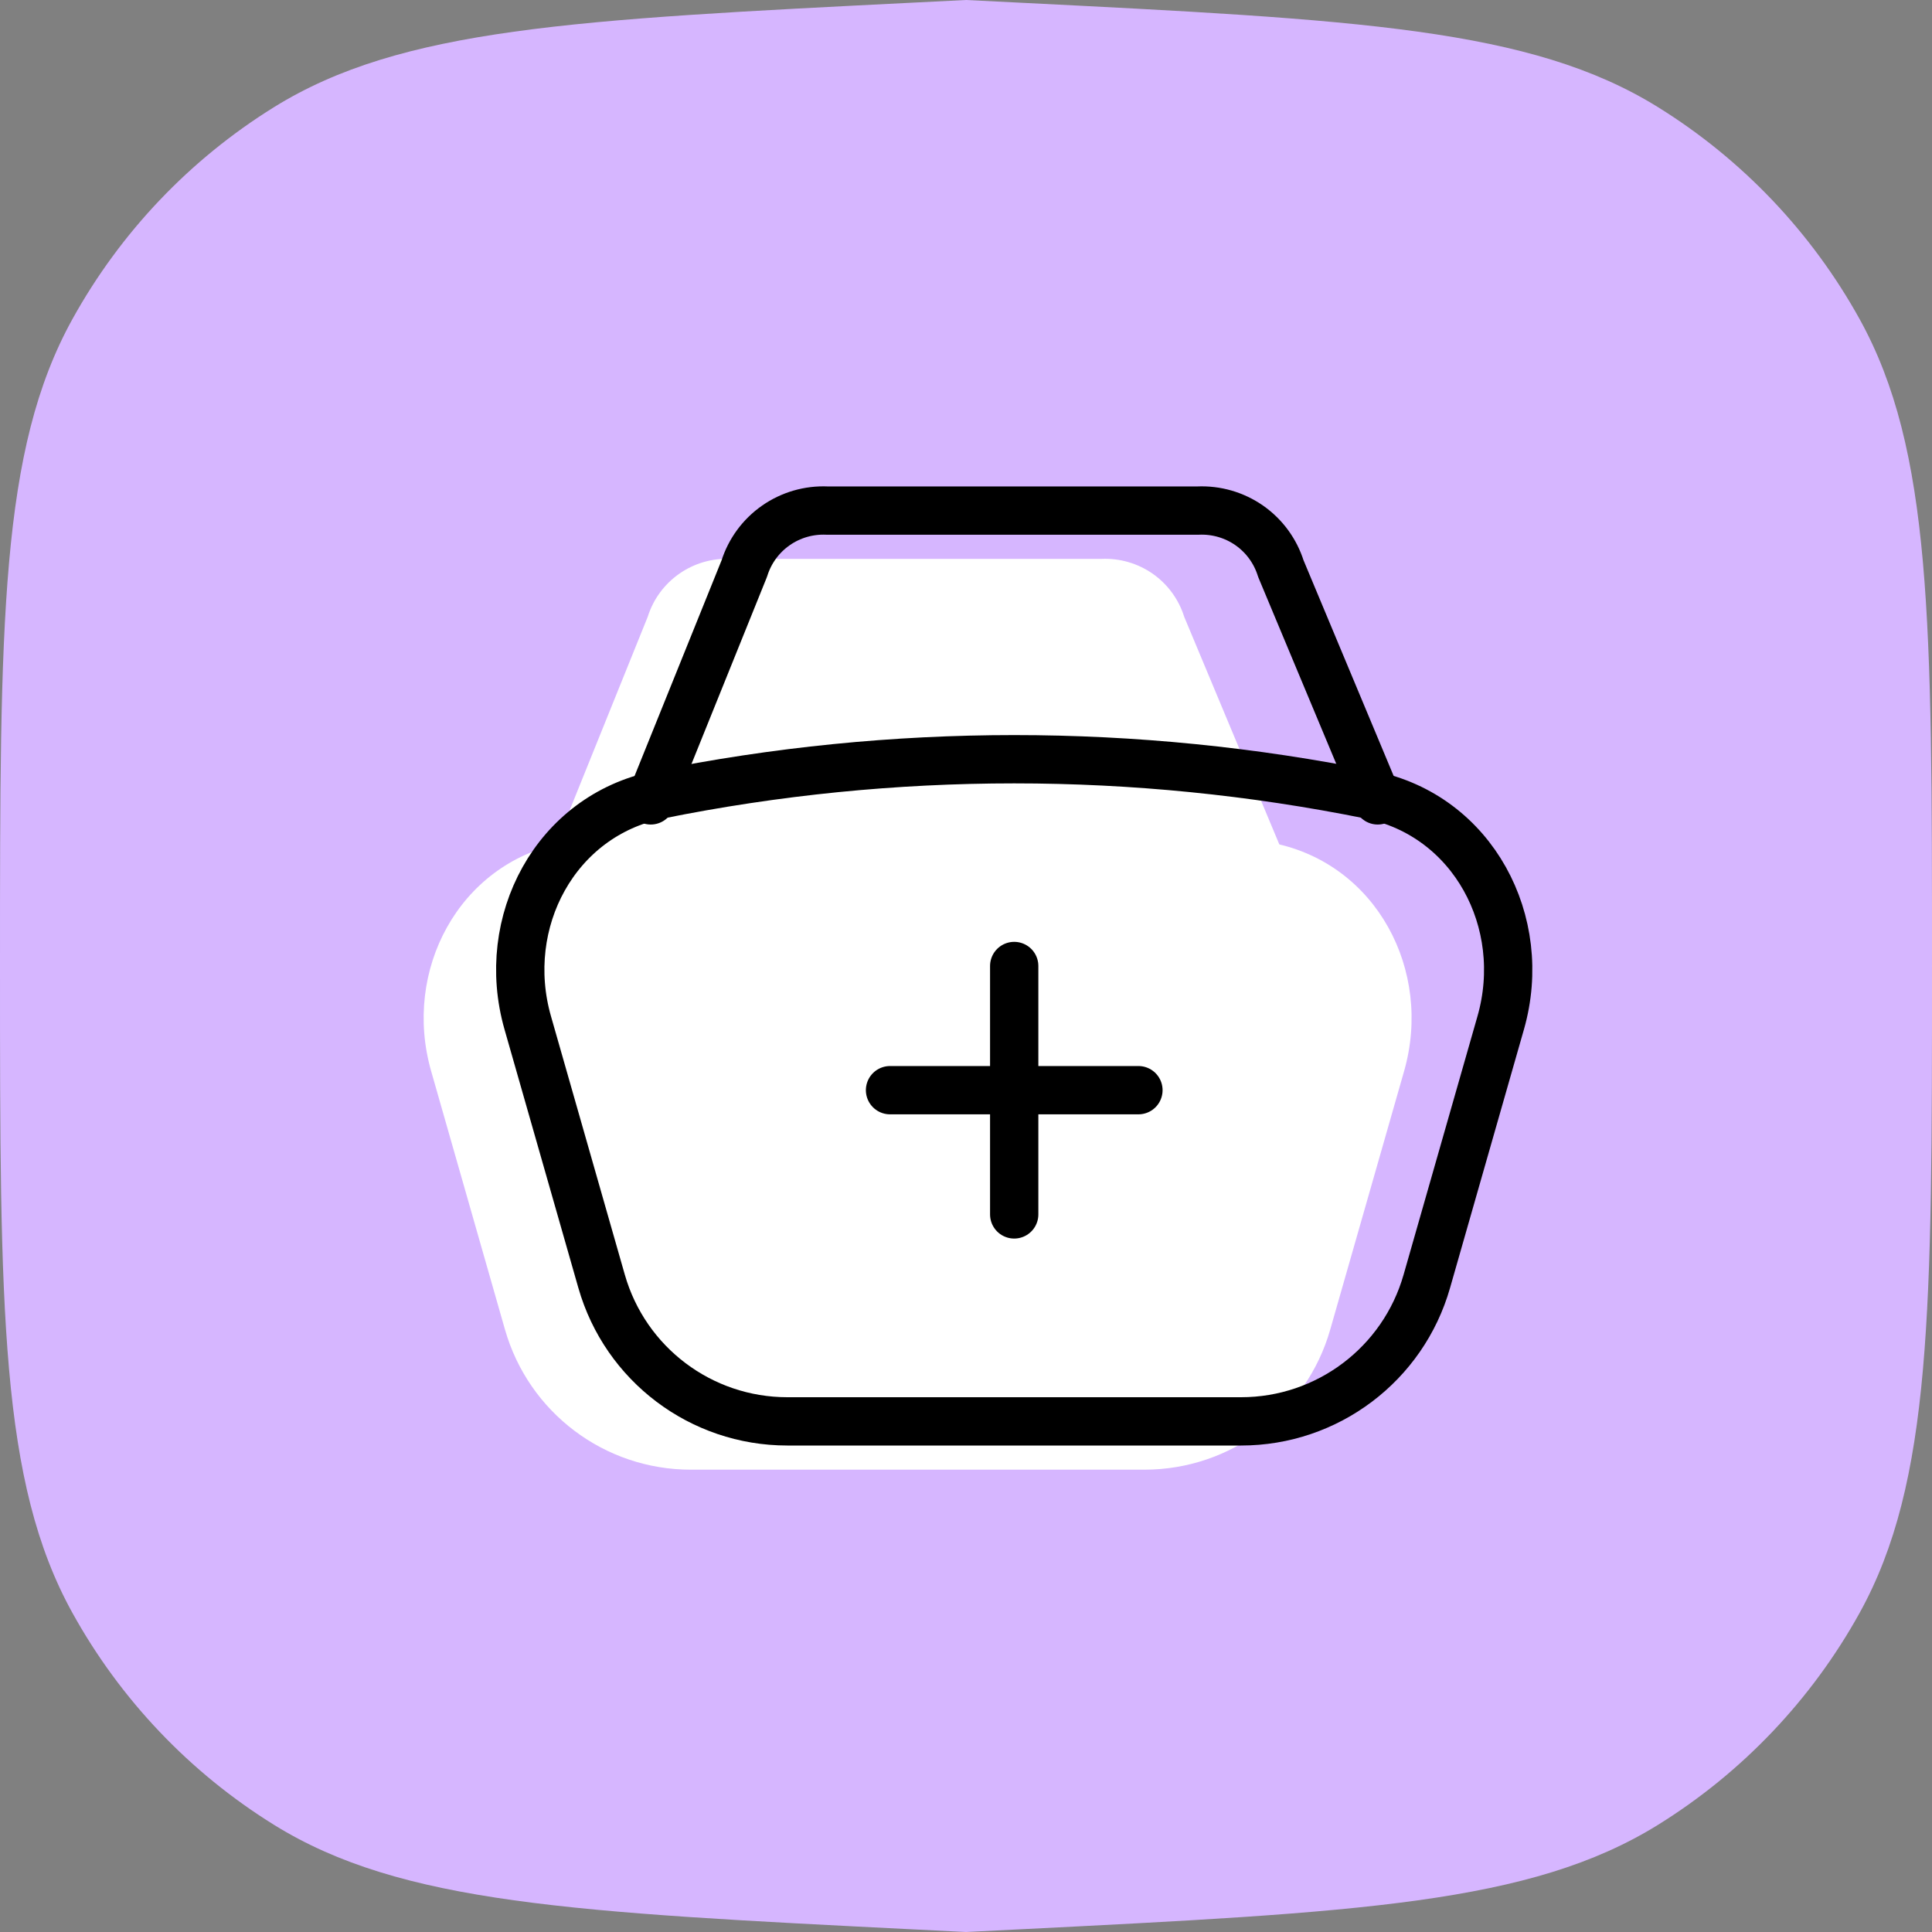
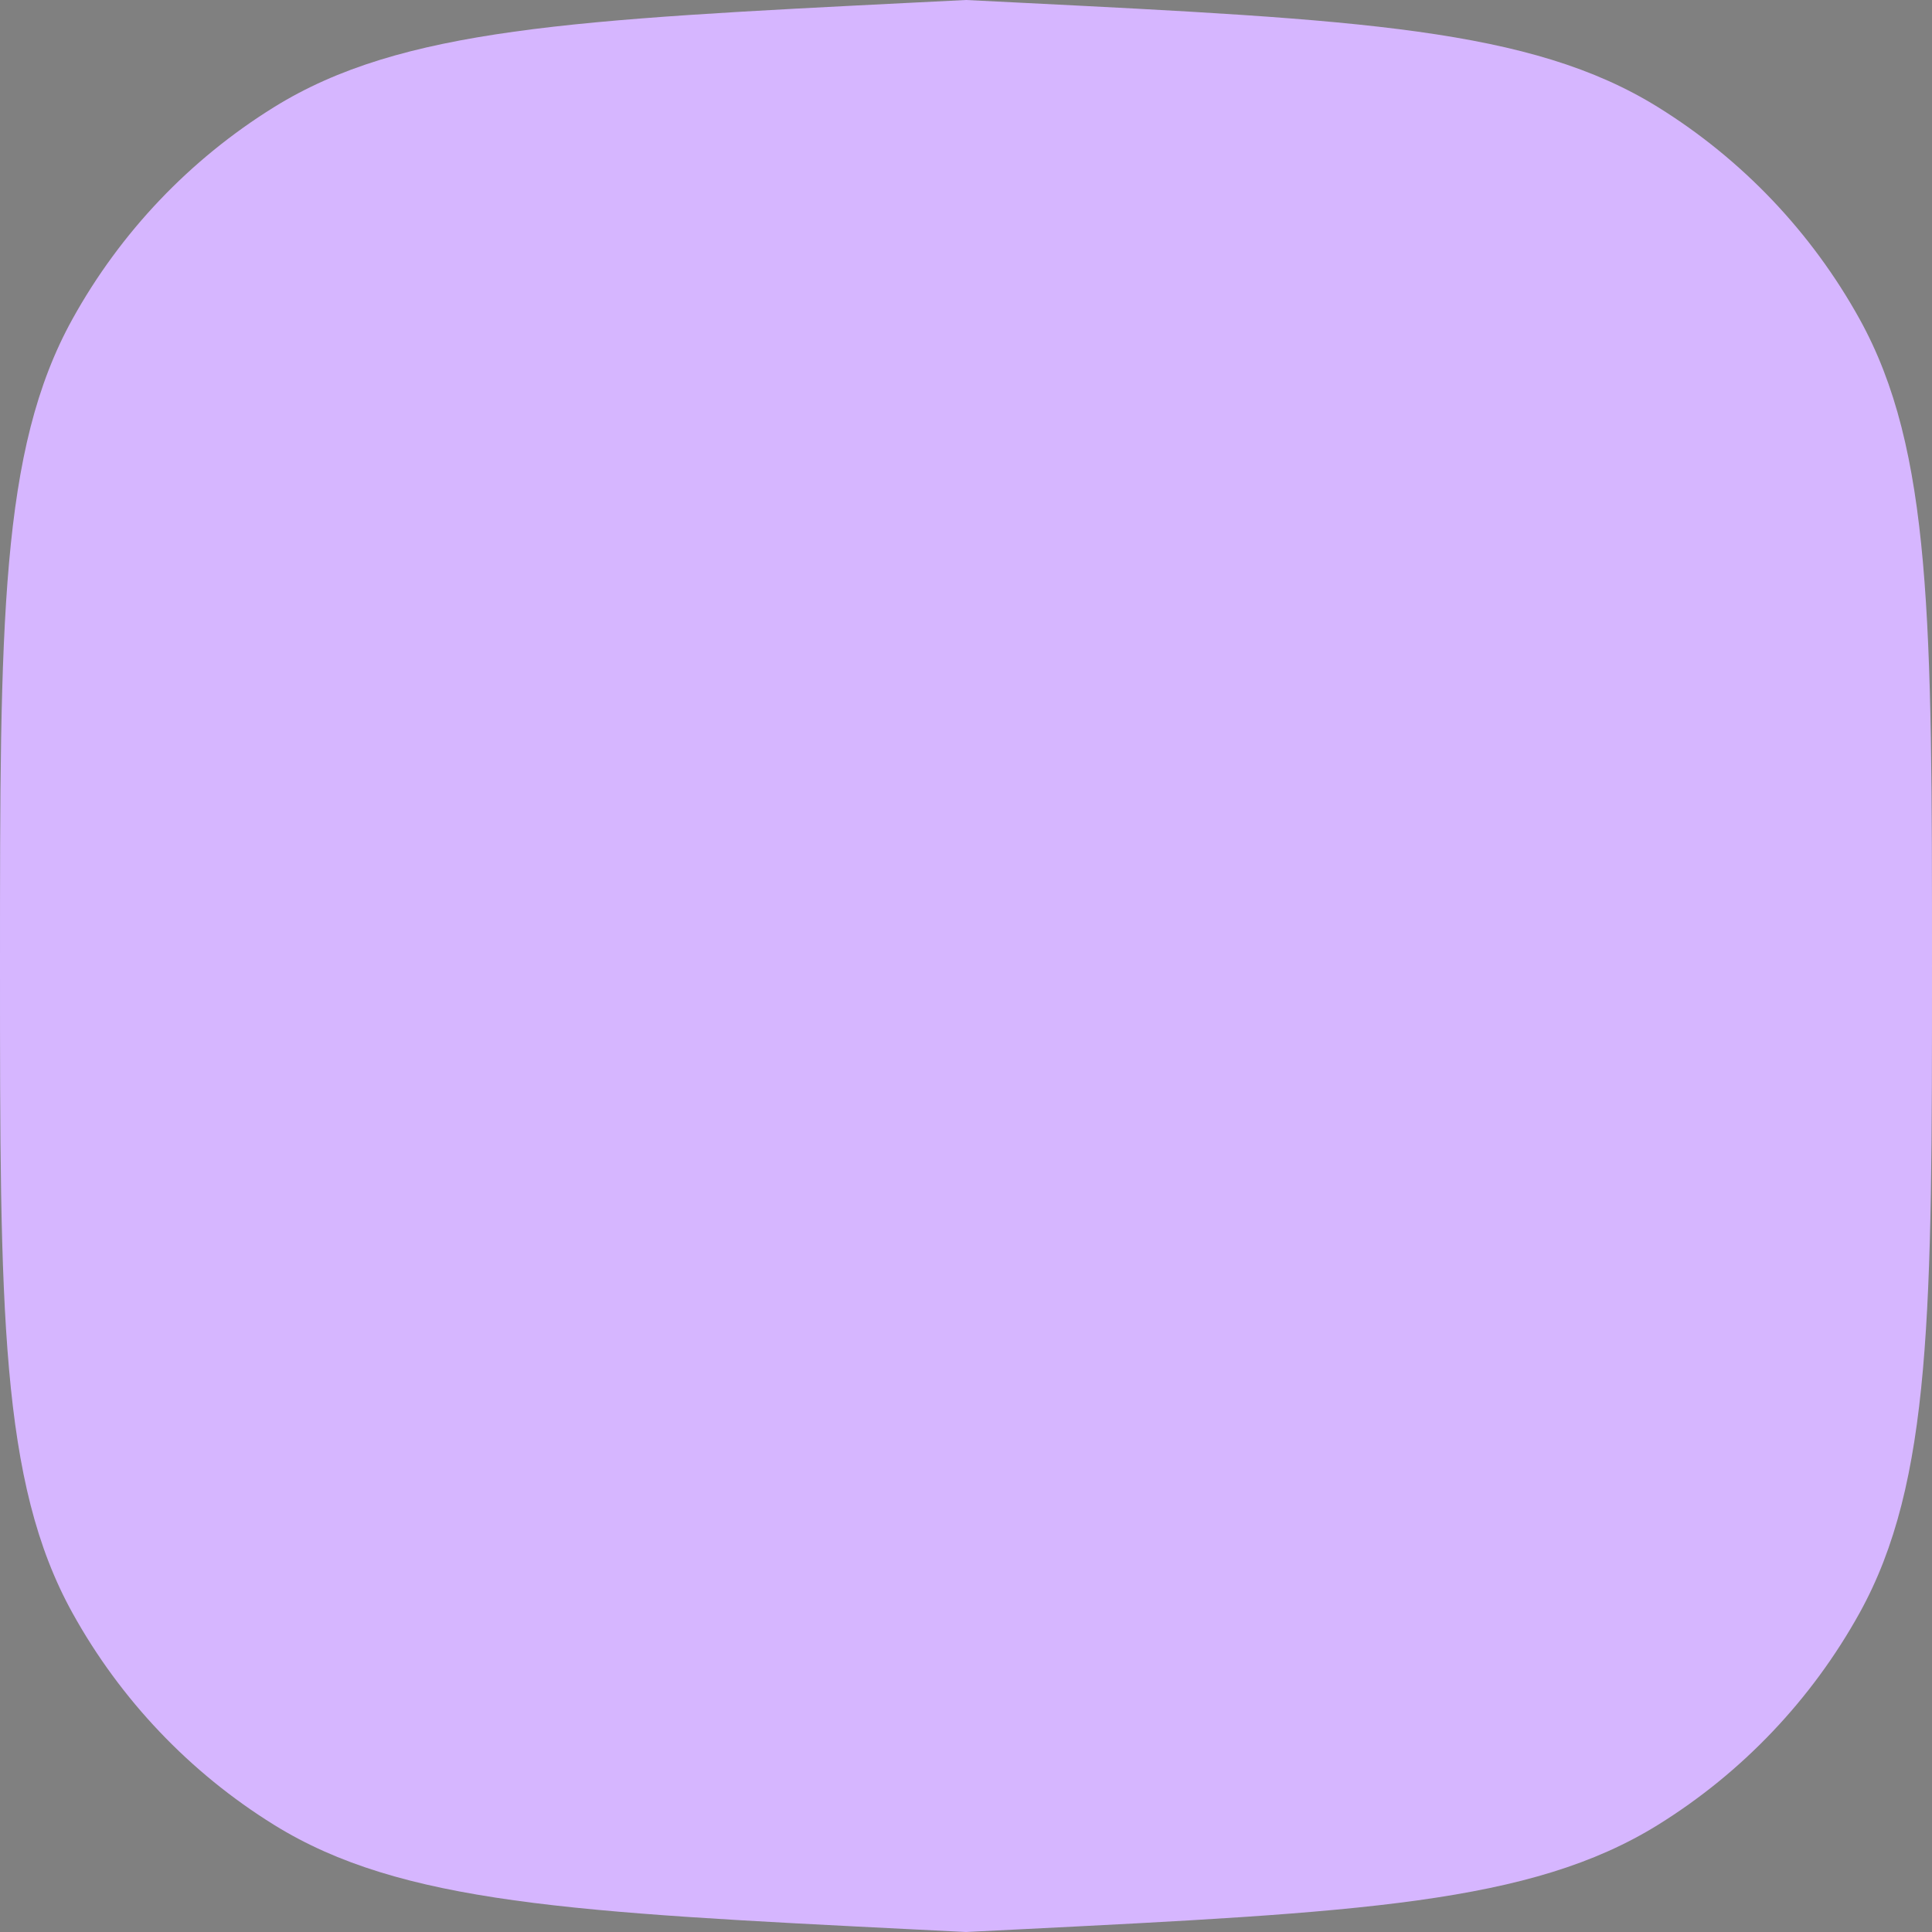
<svg xmlns="http://www.w3.org/2000/svg" width="40" height="40" viewBox="0 0 40 40" fill="none">
  <rect x="0" y="0" width="40" height="40" fill="#808080" stroke="none" />
  <path d="M0 20C0 12.878 0 9.317 1.5 6.606C2.493 4.811 3.93 3.3 5.674 2.218C8.307 0.585 11.863 0.407 18.976 0.051L20 0L21.024 0.051C28.137 0.407 31.693 0.585 34.326 2.218C36.07 3.3 37.507 4.811 38.501 6.606C40 9.317 40 12.878 40 20C40 27.122 40 30.683 38.501 33.394C37.507 35.189 36.07 36.7 34.326 37.782C31.693 39.415 28.137 39.593 21.024 39.949L20 40L18.976 39.949C11.863 39.593 8.307 39.415 5.674 37.782C3.93 36.7 2.493 35.189 1.5 33.394C0 30.683 0 27.122 0 20Z" fill="#D6B6FF" />
  <g clip-path="url(#clip0_11073_5743)">
    <path d="M16.427 23.571H21.57H16.427ZM18.998 21V26.143V21ZM29.071 22.175C29.666 20.09 28.495 17.887 26.369 17.457C21.505 16.473 16.492 16.473 11.627 17.457C9.502 17.887 8.33 20.09 8.926 22.175L10.455 27.527C10.946 29.245 12.515 30.428 14.301 30.428H23.695C25.481 30.428 27.051 29.245 27.541 27.527L29.071 22.175Z" fill="white" />
-     <path d="M26.524 17.571L24.518 12.771C24.405 12.41 24.176 12.096 23.866 11.879C23.555 11.662 23.182 11.554 22.804 11.571H15.124C14.746 11.554 14.373 11.662 14.063 11.879C13.752 12.096 13.523 12.41 13.41 12.771L11.473 17.571" fill="white" />
    <path d="M18.427 22.571H23.57M20.998 20V25.143M25.695 29.428H16.301C14.515 29.428 12.946 28.245 12.455 26.527L10.926 21.175C10.33 19.09 11.502 16.887 13.627 16.457C18.492 15.473 23.505 15.473 28.369 16.457C30.495 16.887 31.666 19.09 31.071 21.175L29.541 26.527C29.051 28.245 27.481 29.428 25.695 29.428Z" stroke="black" stroke-linecap="round" stroke-linejoin="round" />
    <path d="M28.524 16.571L26.518 11.771C26.405 11.41 26.176 11.096 25.866 10.879C25.555 10.662 25.182 10.554 24.804 10.571H17.124C16.746 10.554 16.373 10.662 16.063 10.879C15.752 11.096 15.523 11.41 15.41 11.771L13.473 16.571" stroke="black" stroke-linecap="round" stroke-linejoin="round" />
  </g>
  <defs>
    <clipPath id="clip0_11073_5743">
-       <rect width="24" height="24" fill="white" transform="translate(8 8)" />
-     </clipPath>
+       </clipPath>
  </defs>
</svg>